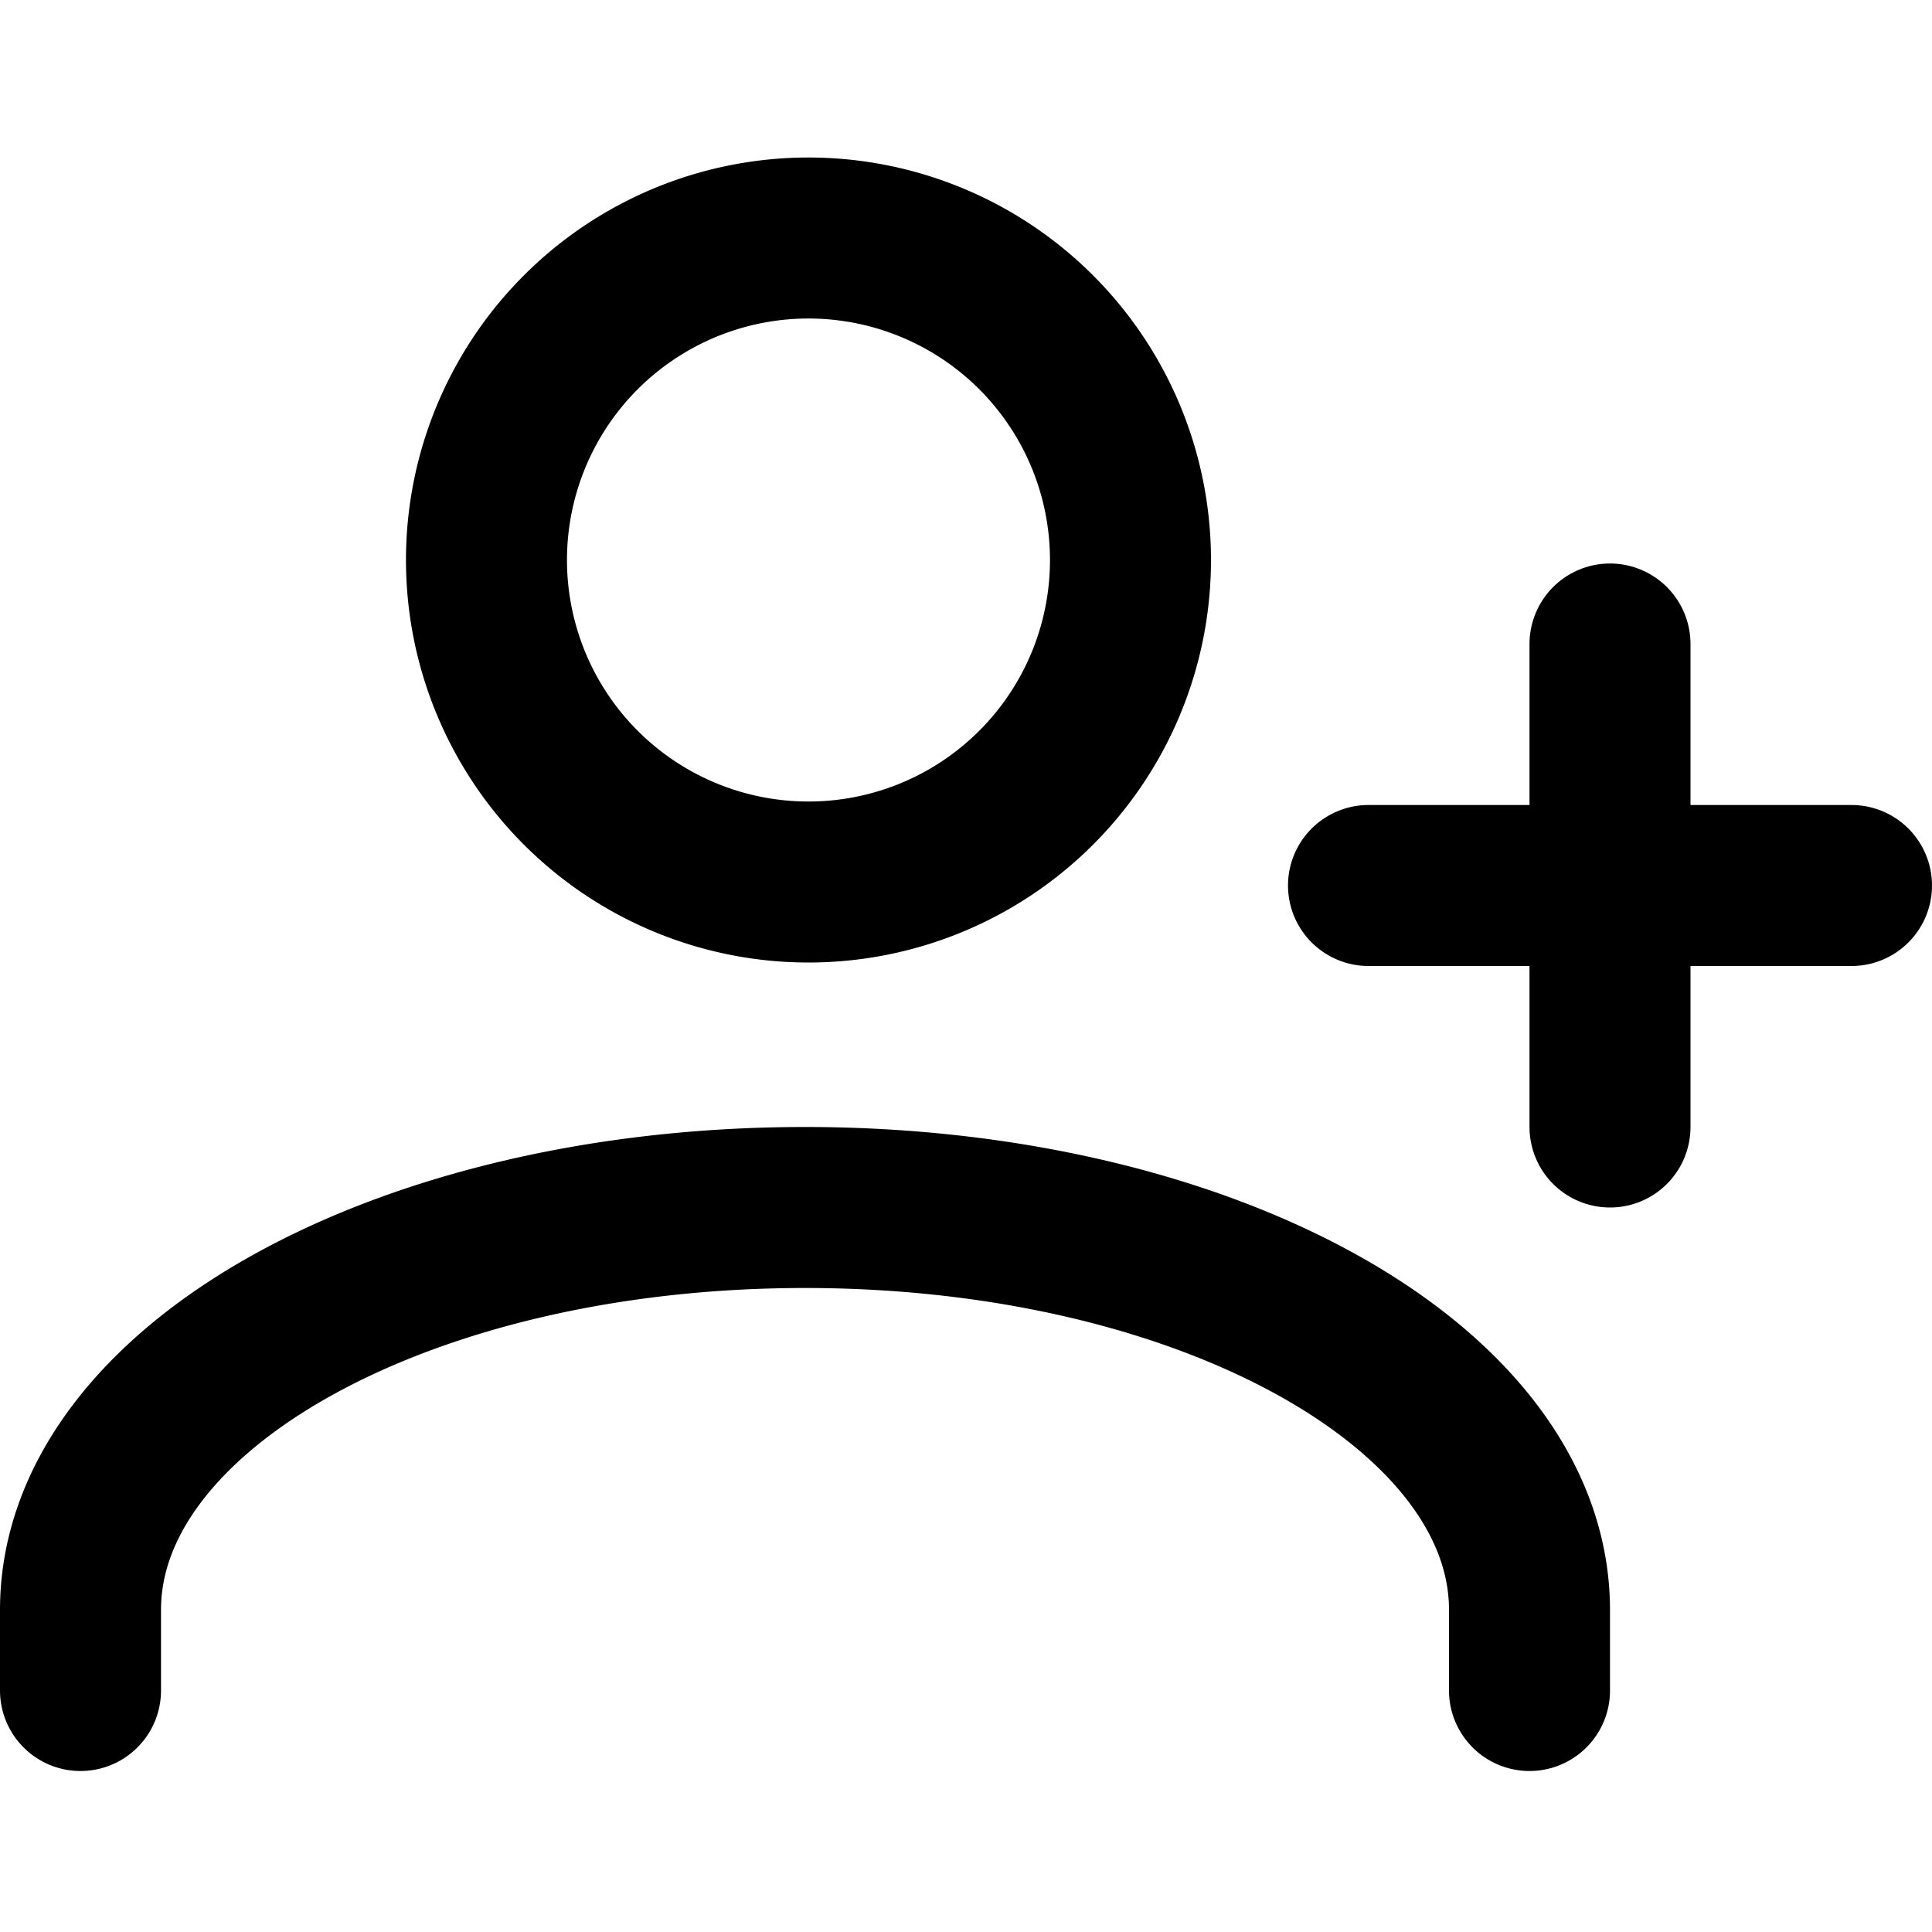
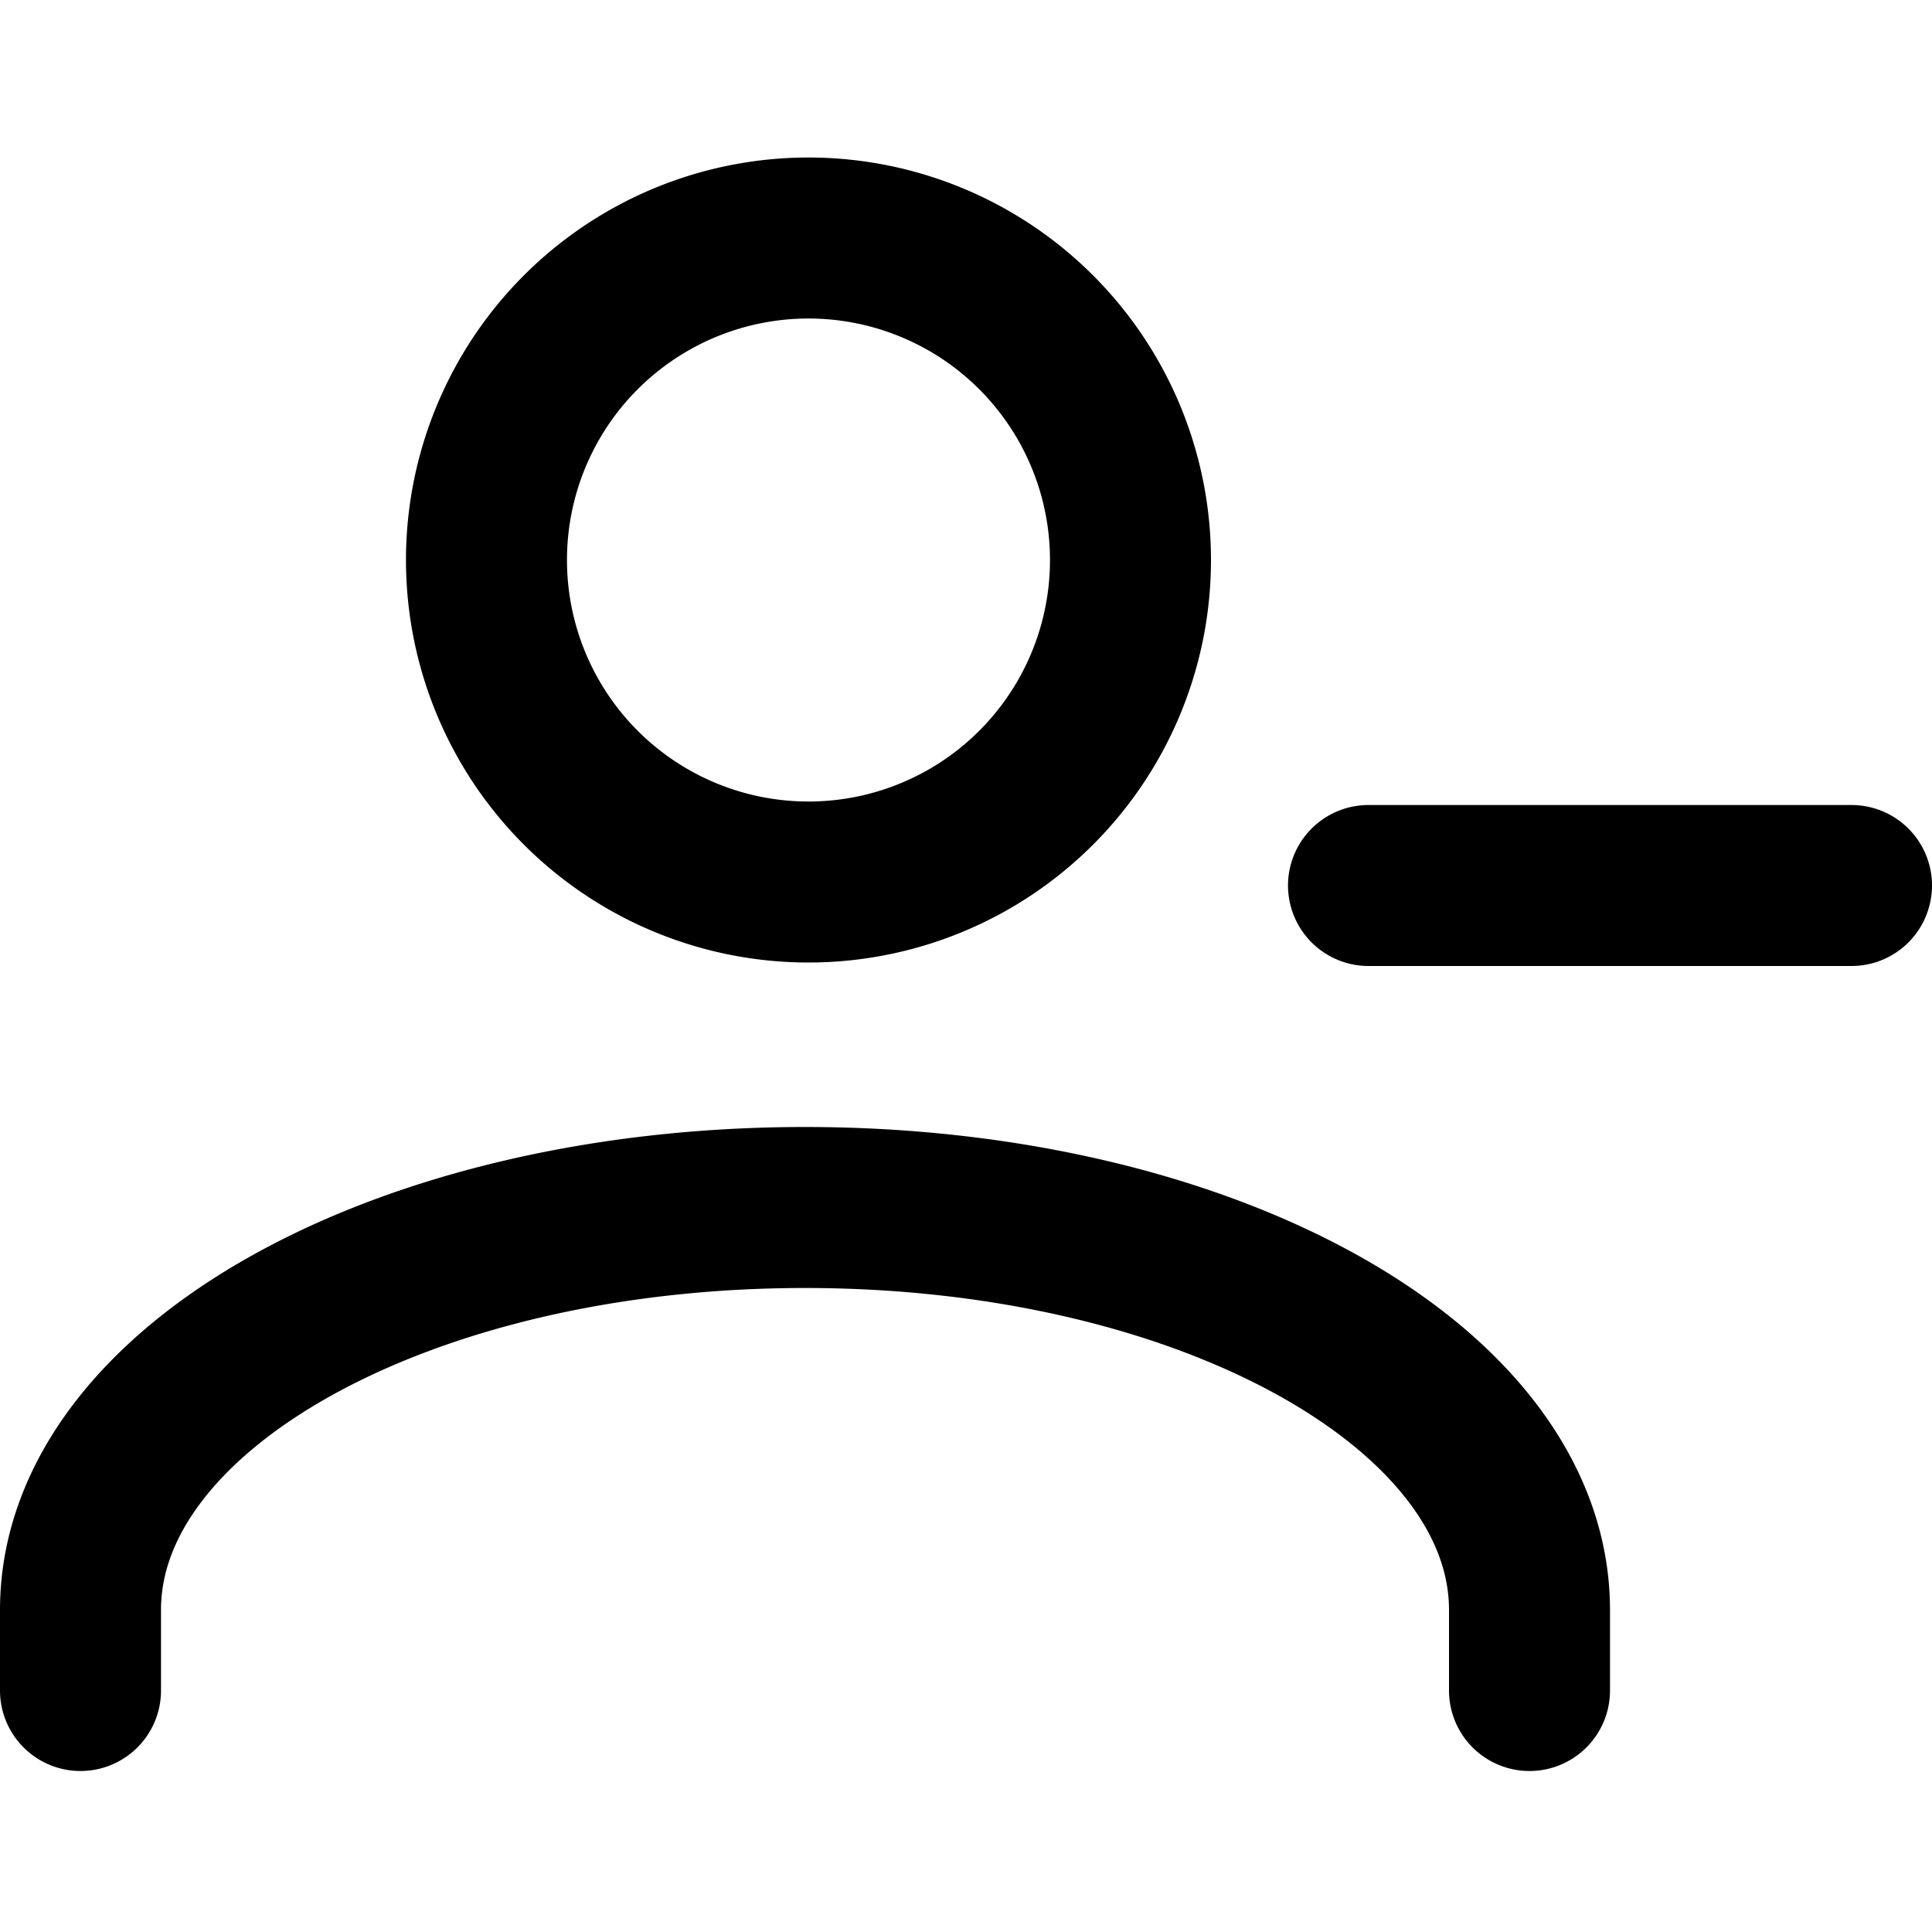
<svg xmlns="http://www.w3.org/2000/svg" width="24" height="24" viewBox="0 0 24 24" fill="none" stroke="#000" stroke-width="2" stroke-linecap="round" stroke-linejoin="round">
  <path d="M19 21v-1c0-2.76-4-5-9-5s-9 2.24-9 5v1M14 6.37A4 4 0 1 1 10.63 3 4 4 0 0 1 14 6.37z" />
-   <line x1="20" y1="8" x2="20" y2="14" />
  <line x1="17" y1="11" x2="23" y2="11" />
</svg>